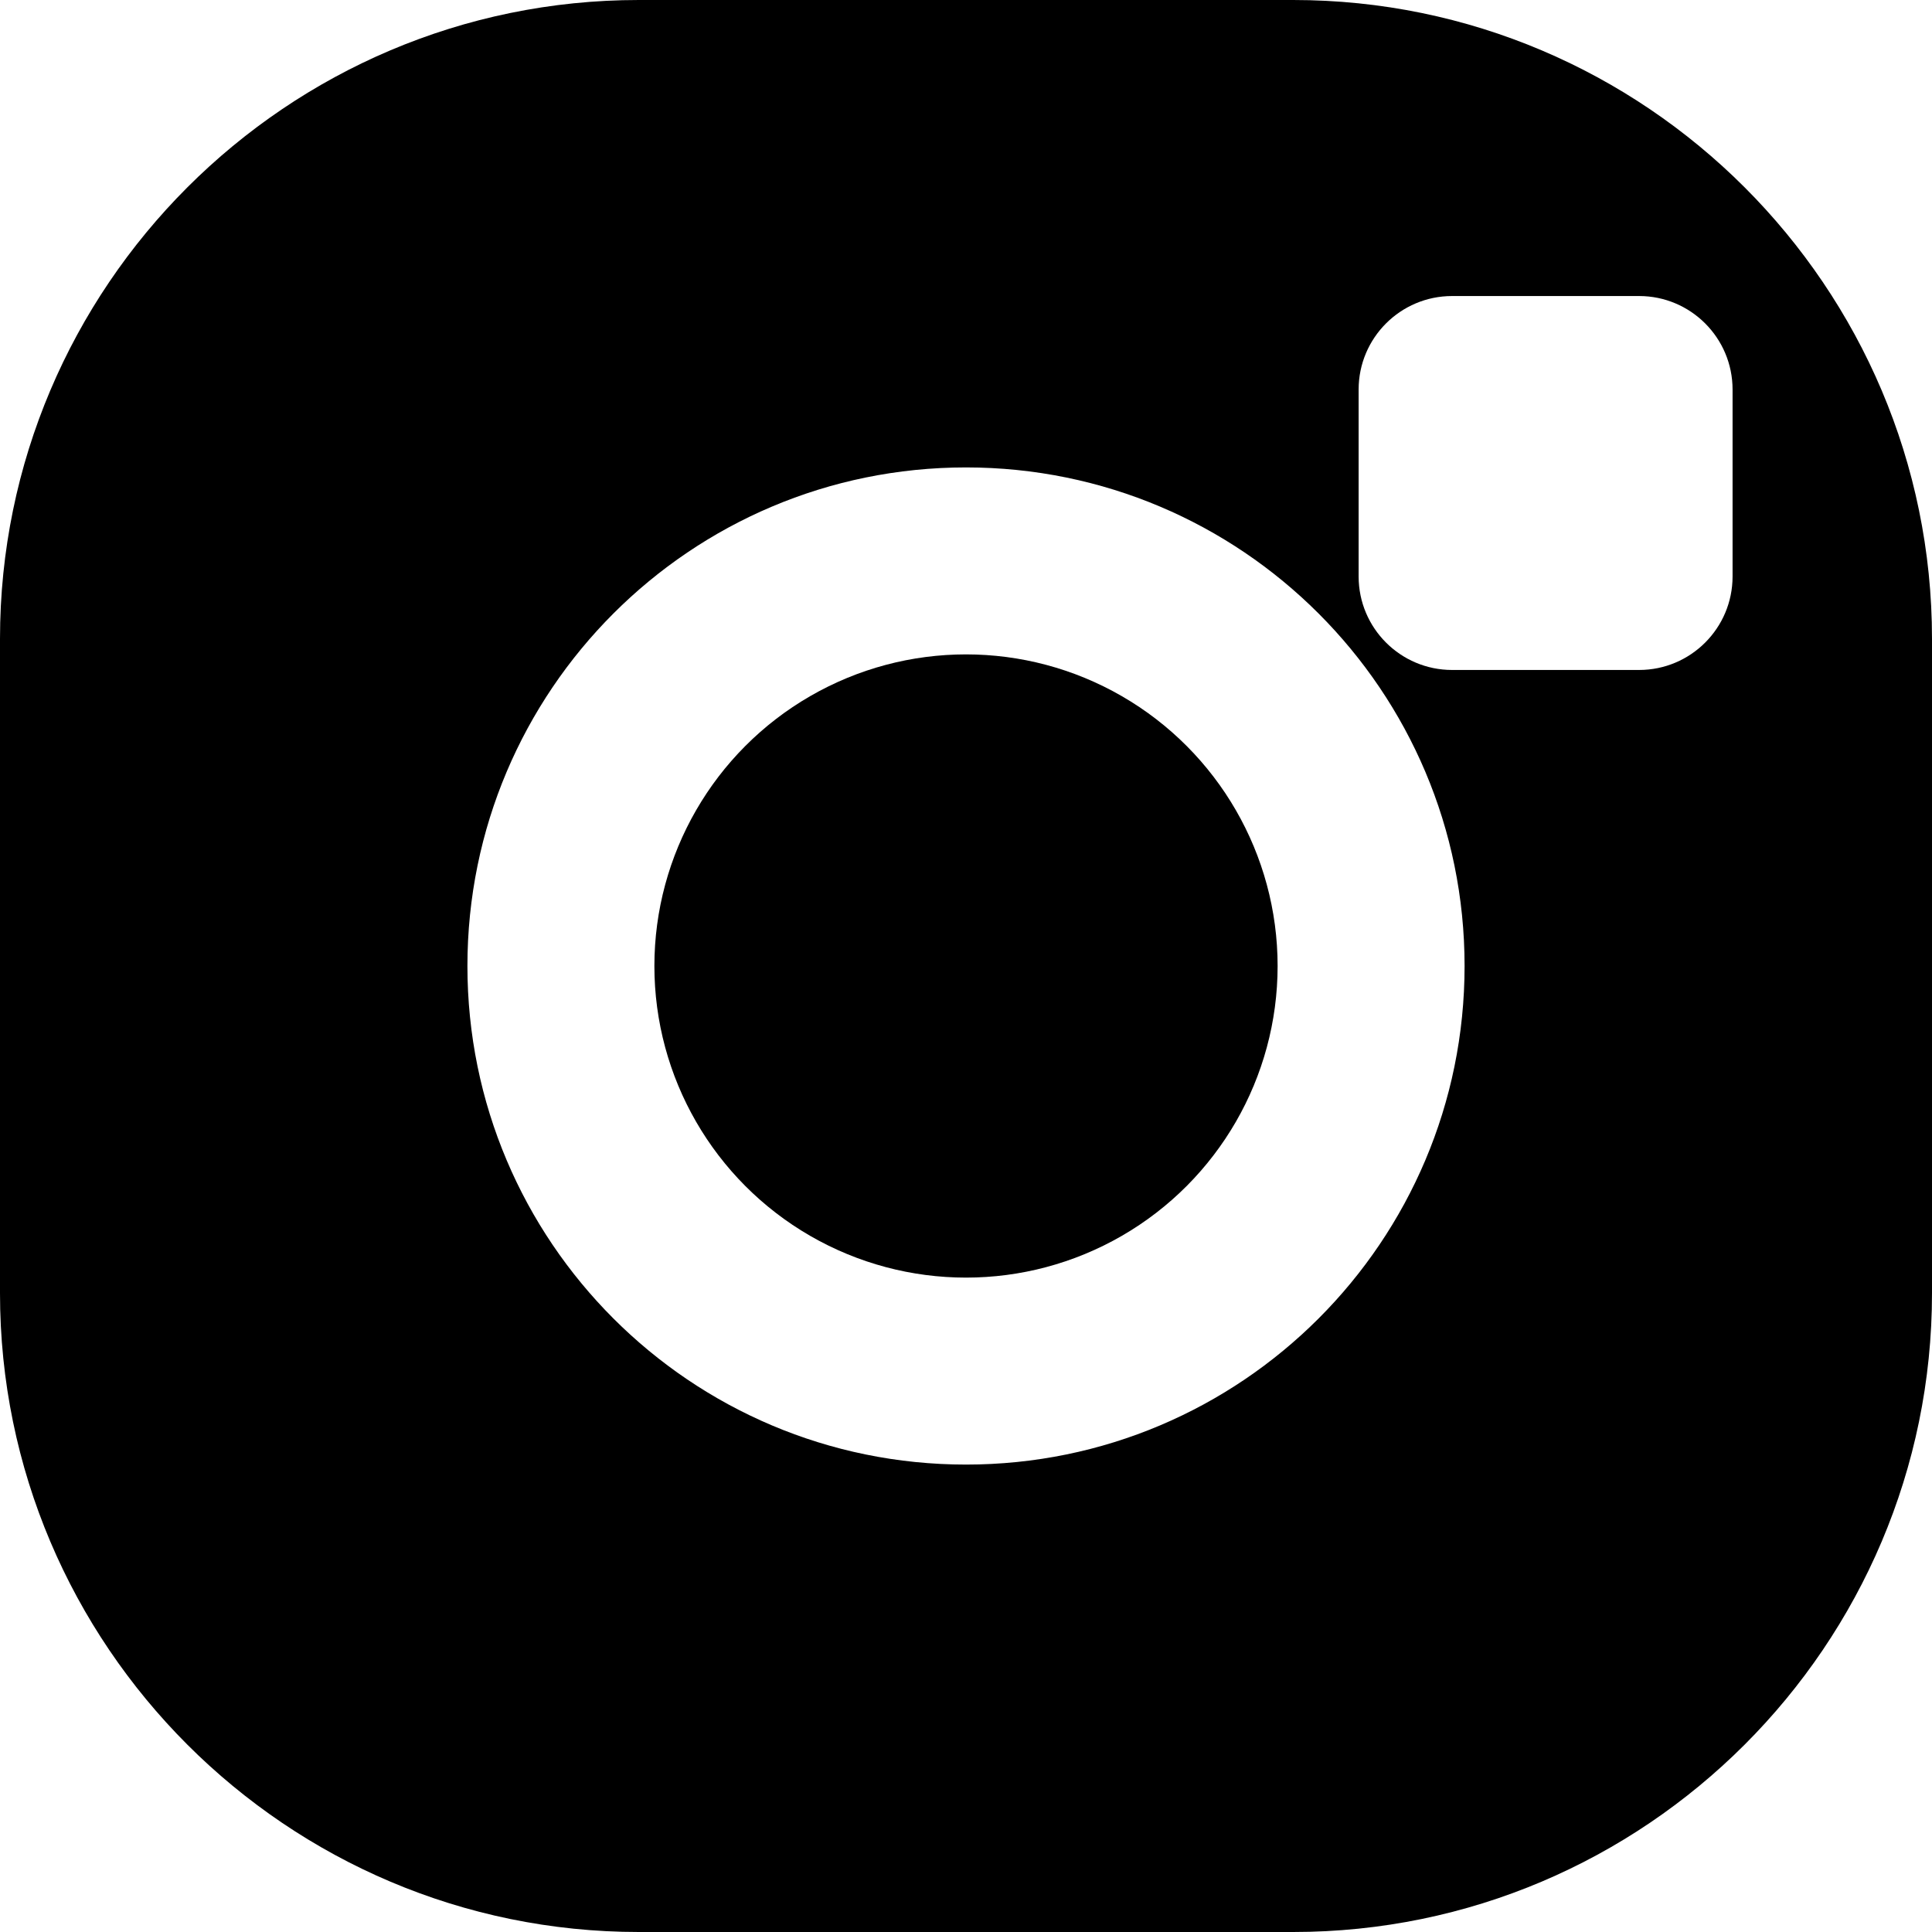
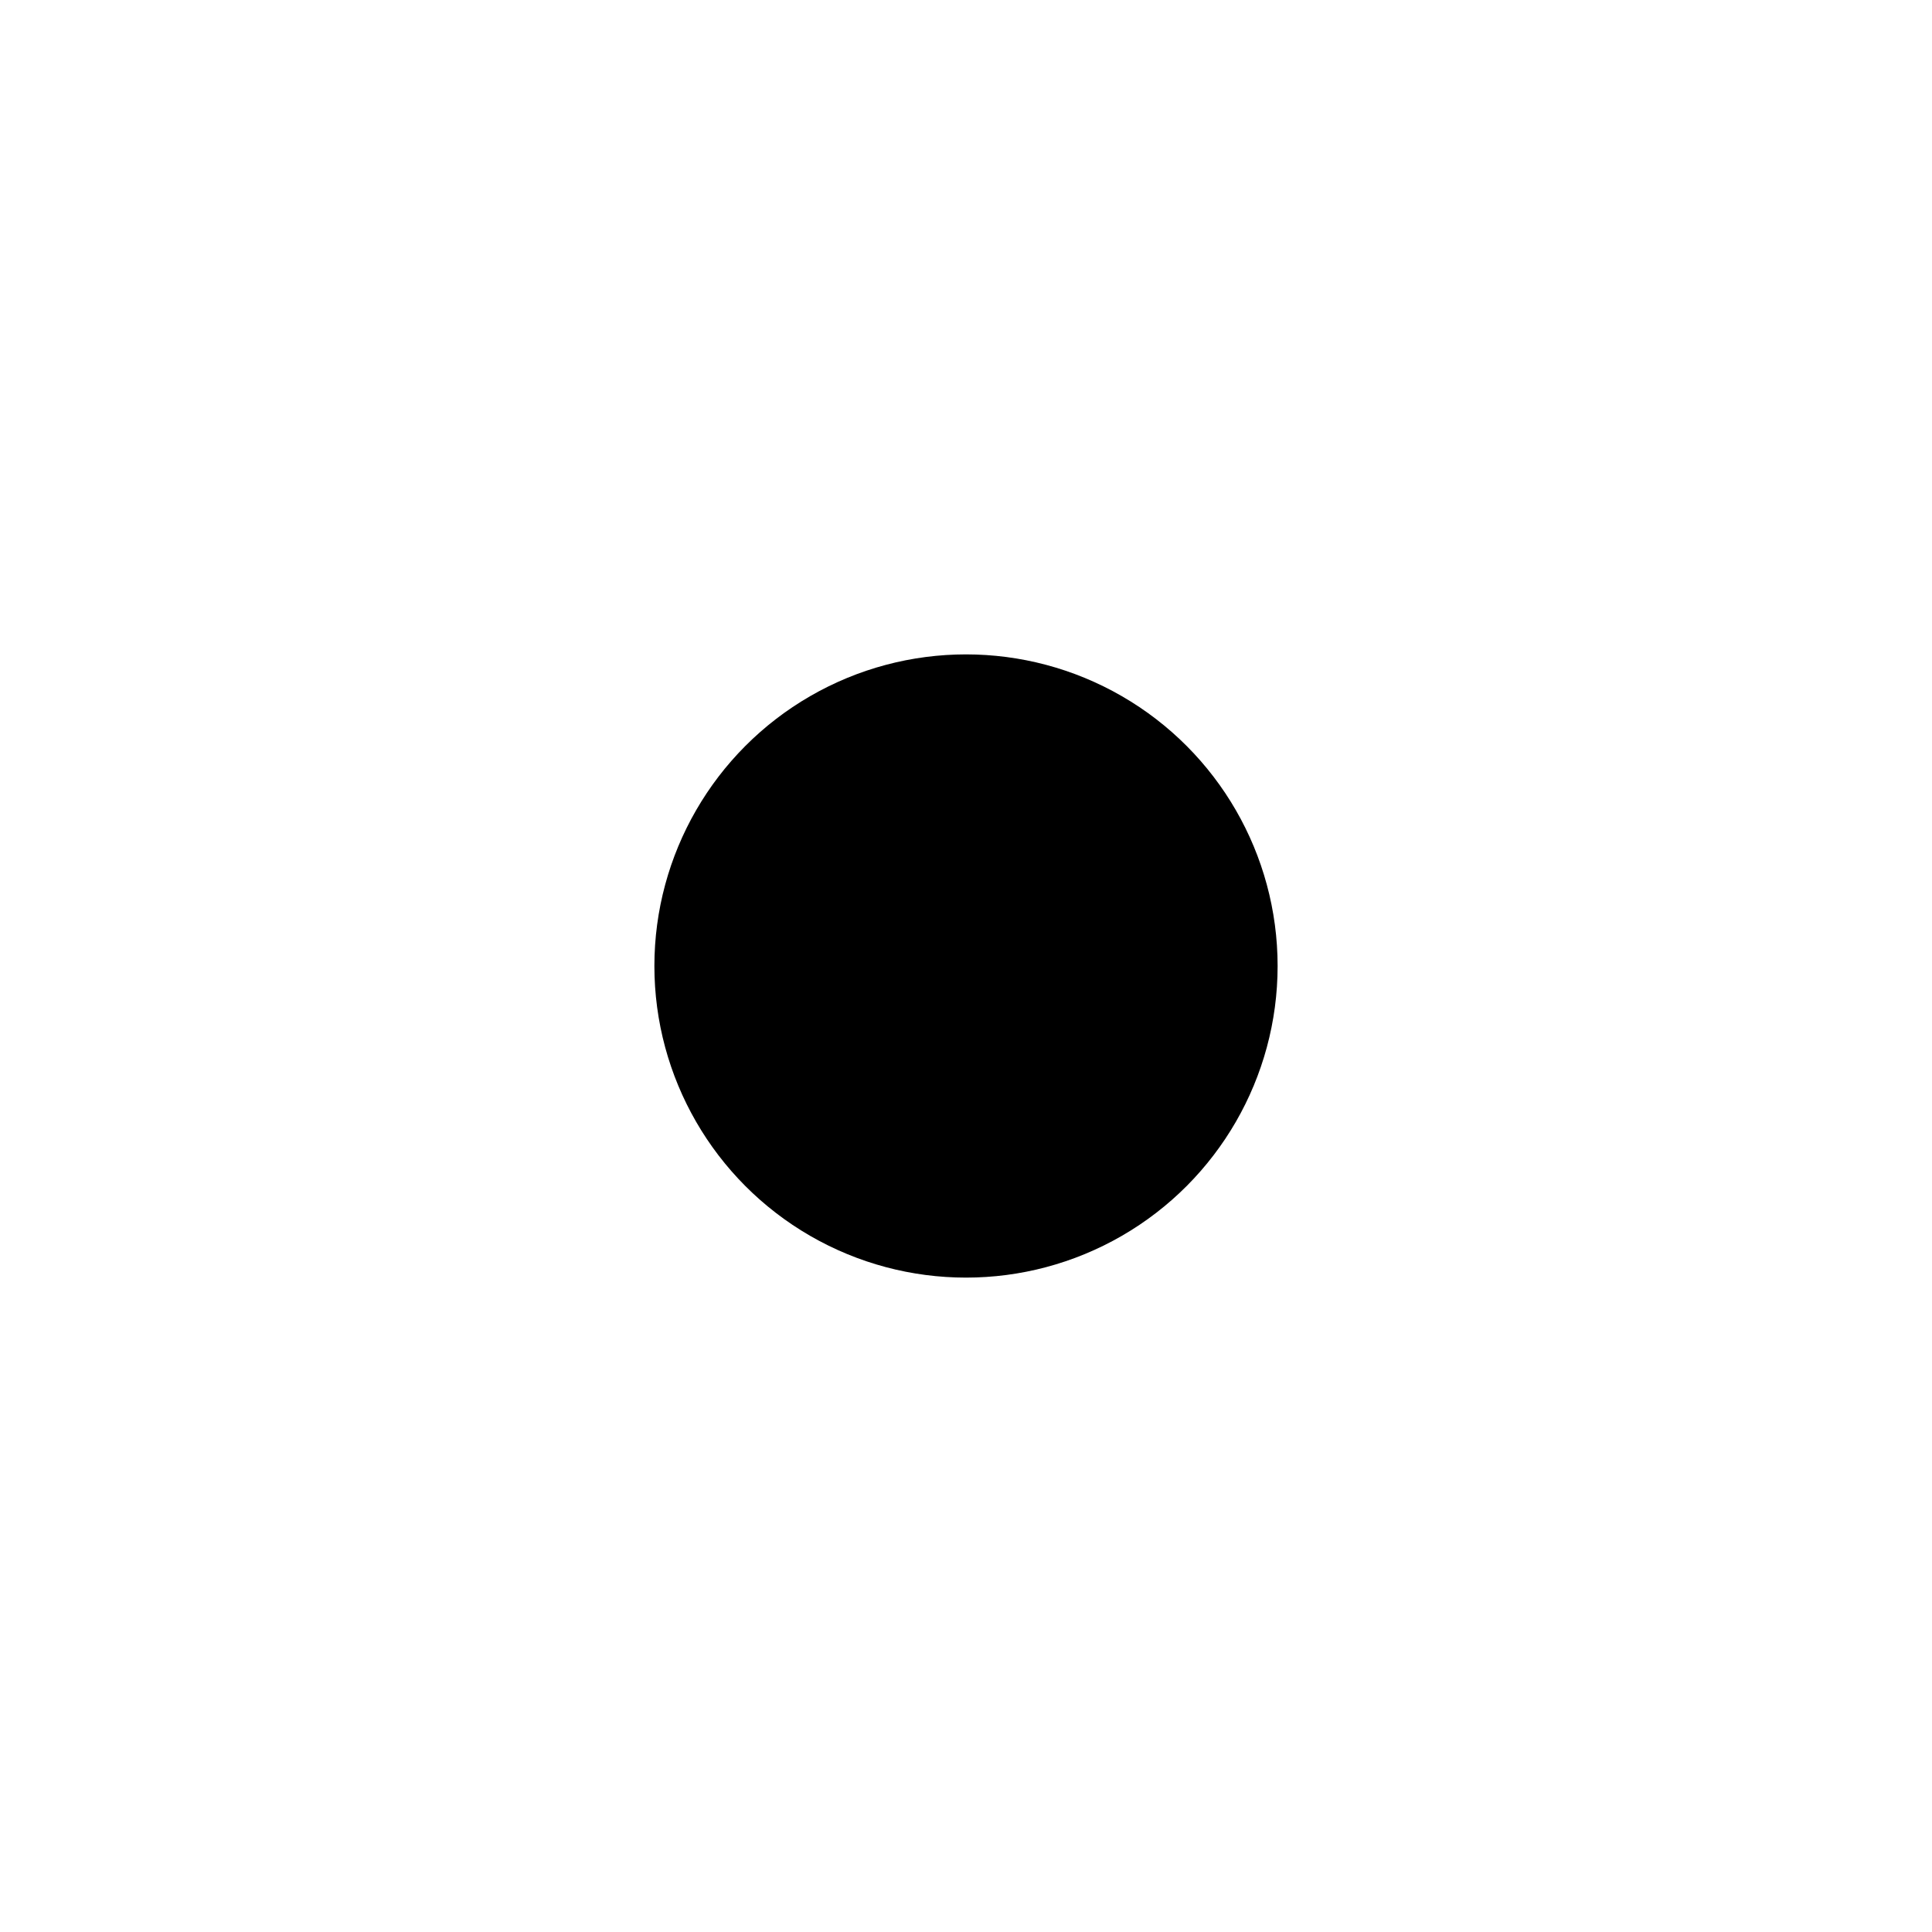
<svg xmlns="http://www.w3.org/2000/svg" fill="#000000" height="800px" width="800px" version="1.1" id="Layer_1" viewBox="0 0 310 310" xml:space="preserve">
  <g id="XMLID_834_">
-     <path id="XMLID_835_" d="M207.5,0H102.5C46,0,0,46,0,102.5v105c0,56.5,46,102.5,102.5,102.5h105c56.5,0,102.5-46,102.5-102.5v-105       C310,46,264,0,207.5,0z M155,75c44.18,0,80,35.82,80,80s-35.82,80-80,80s-80-35.82-80-80S110.82,75,155,75z M278,92.5       c0,8.28-6.72,15-15,15h-30c-8.28,0-15-6.72-15-15v-30c0-8.28,6.72-15,15-15h30c8.28,0,15,6.72,15,15V92.5z" />
    <circle cx="155" cy="155" r="50" />
  </g>
</svg>